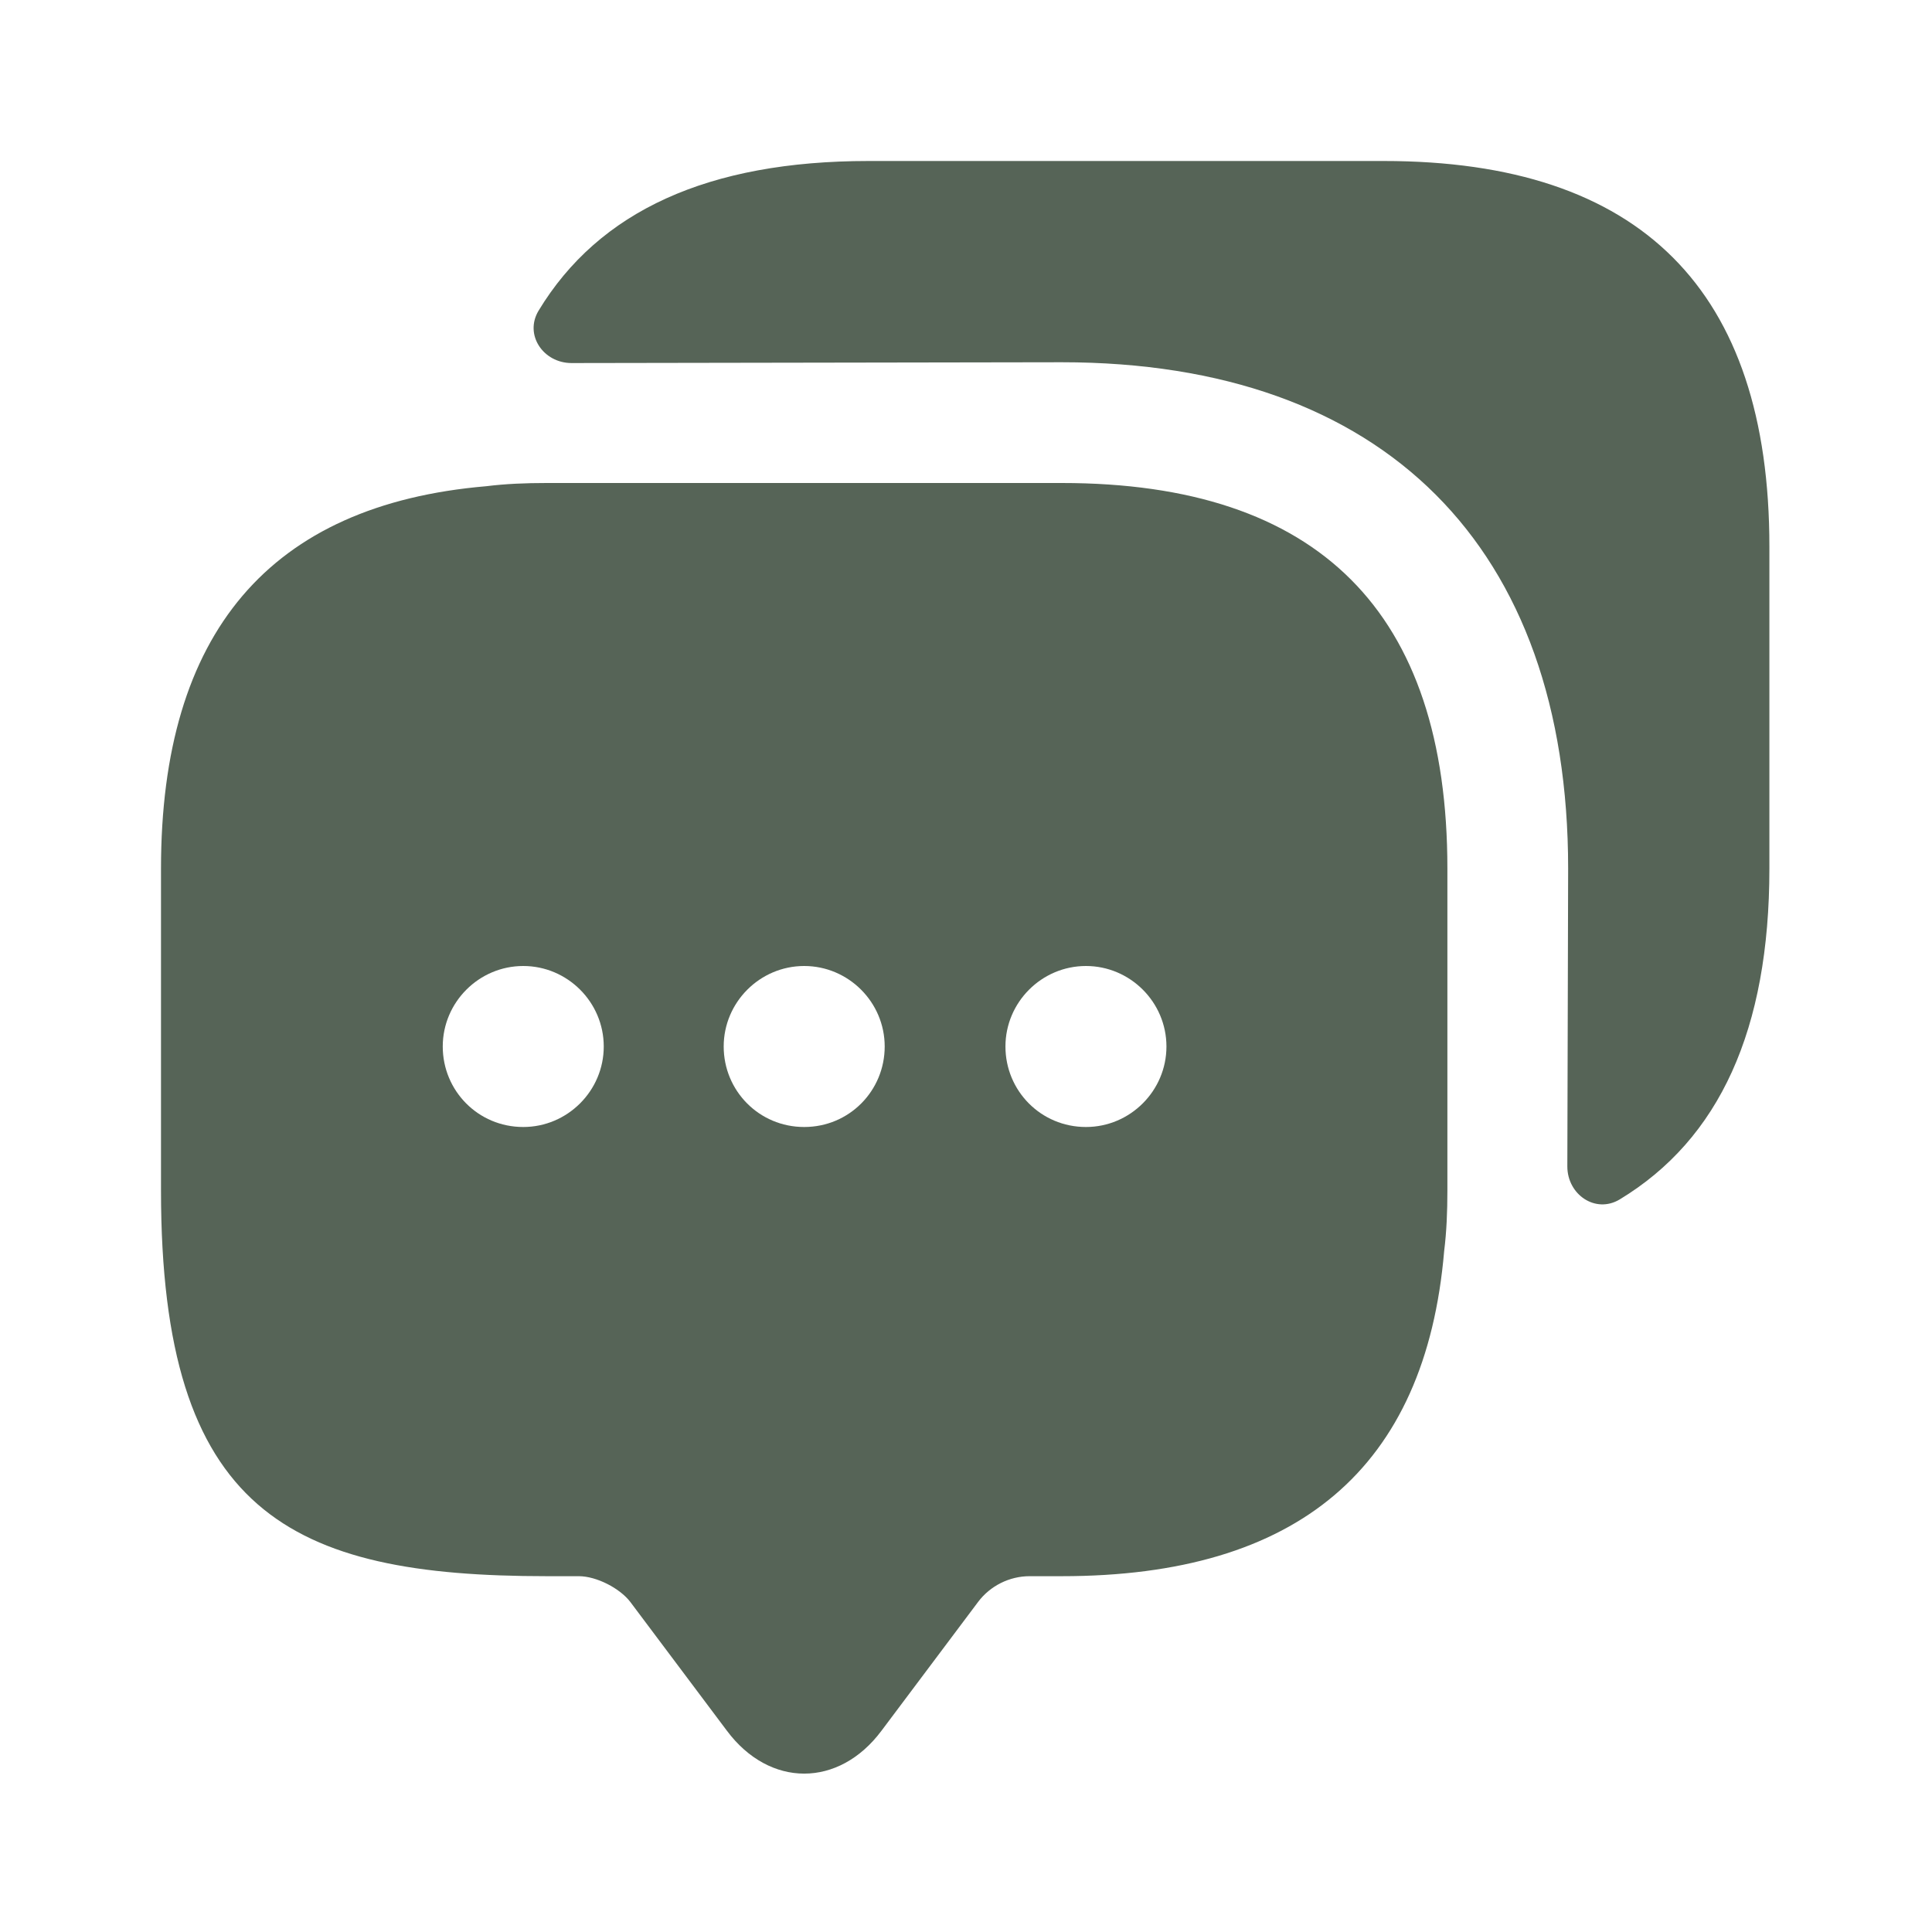
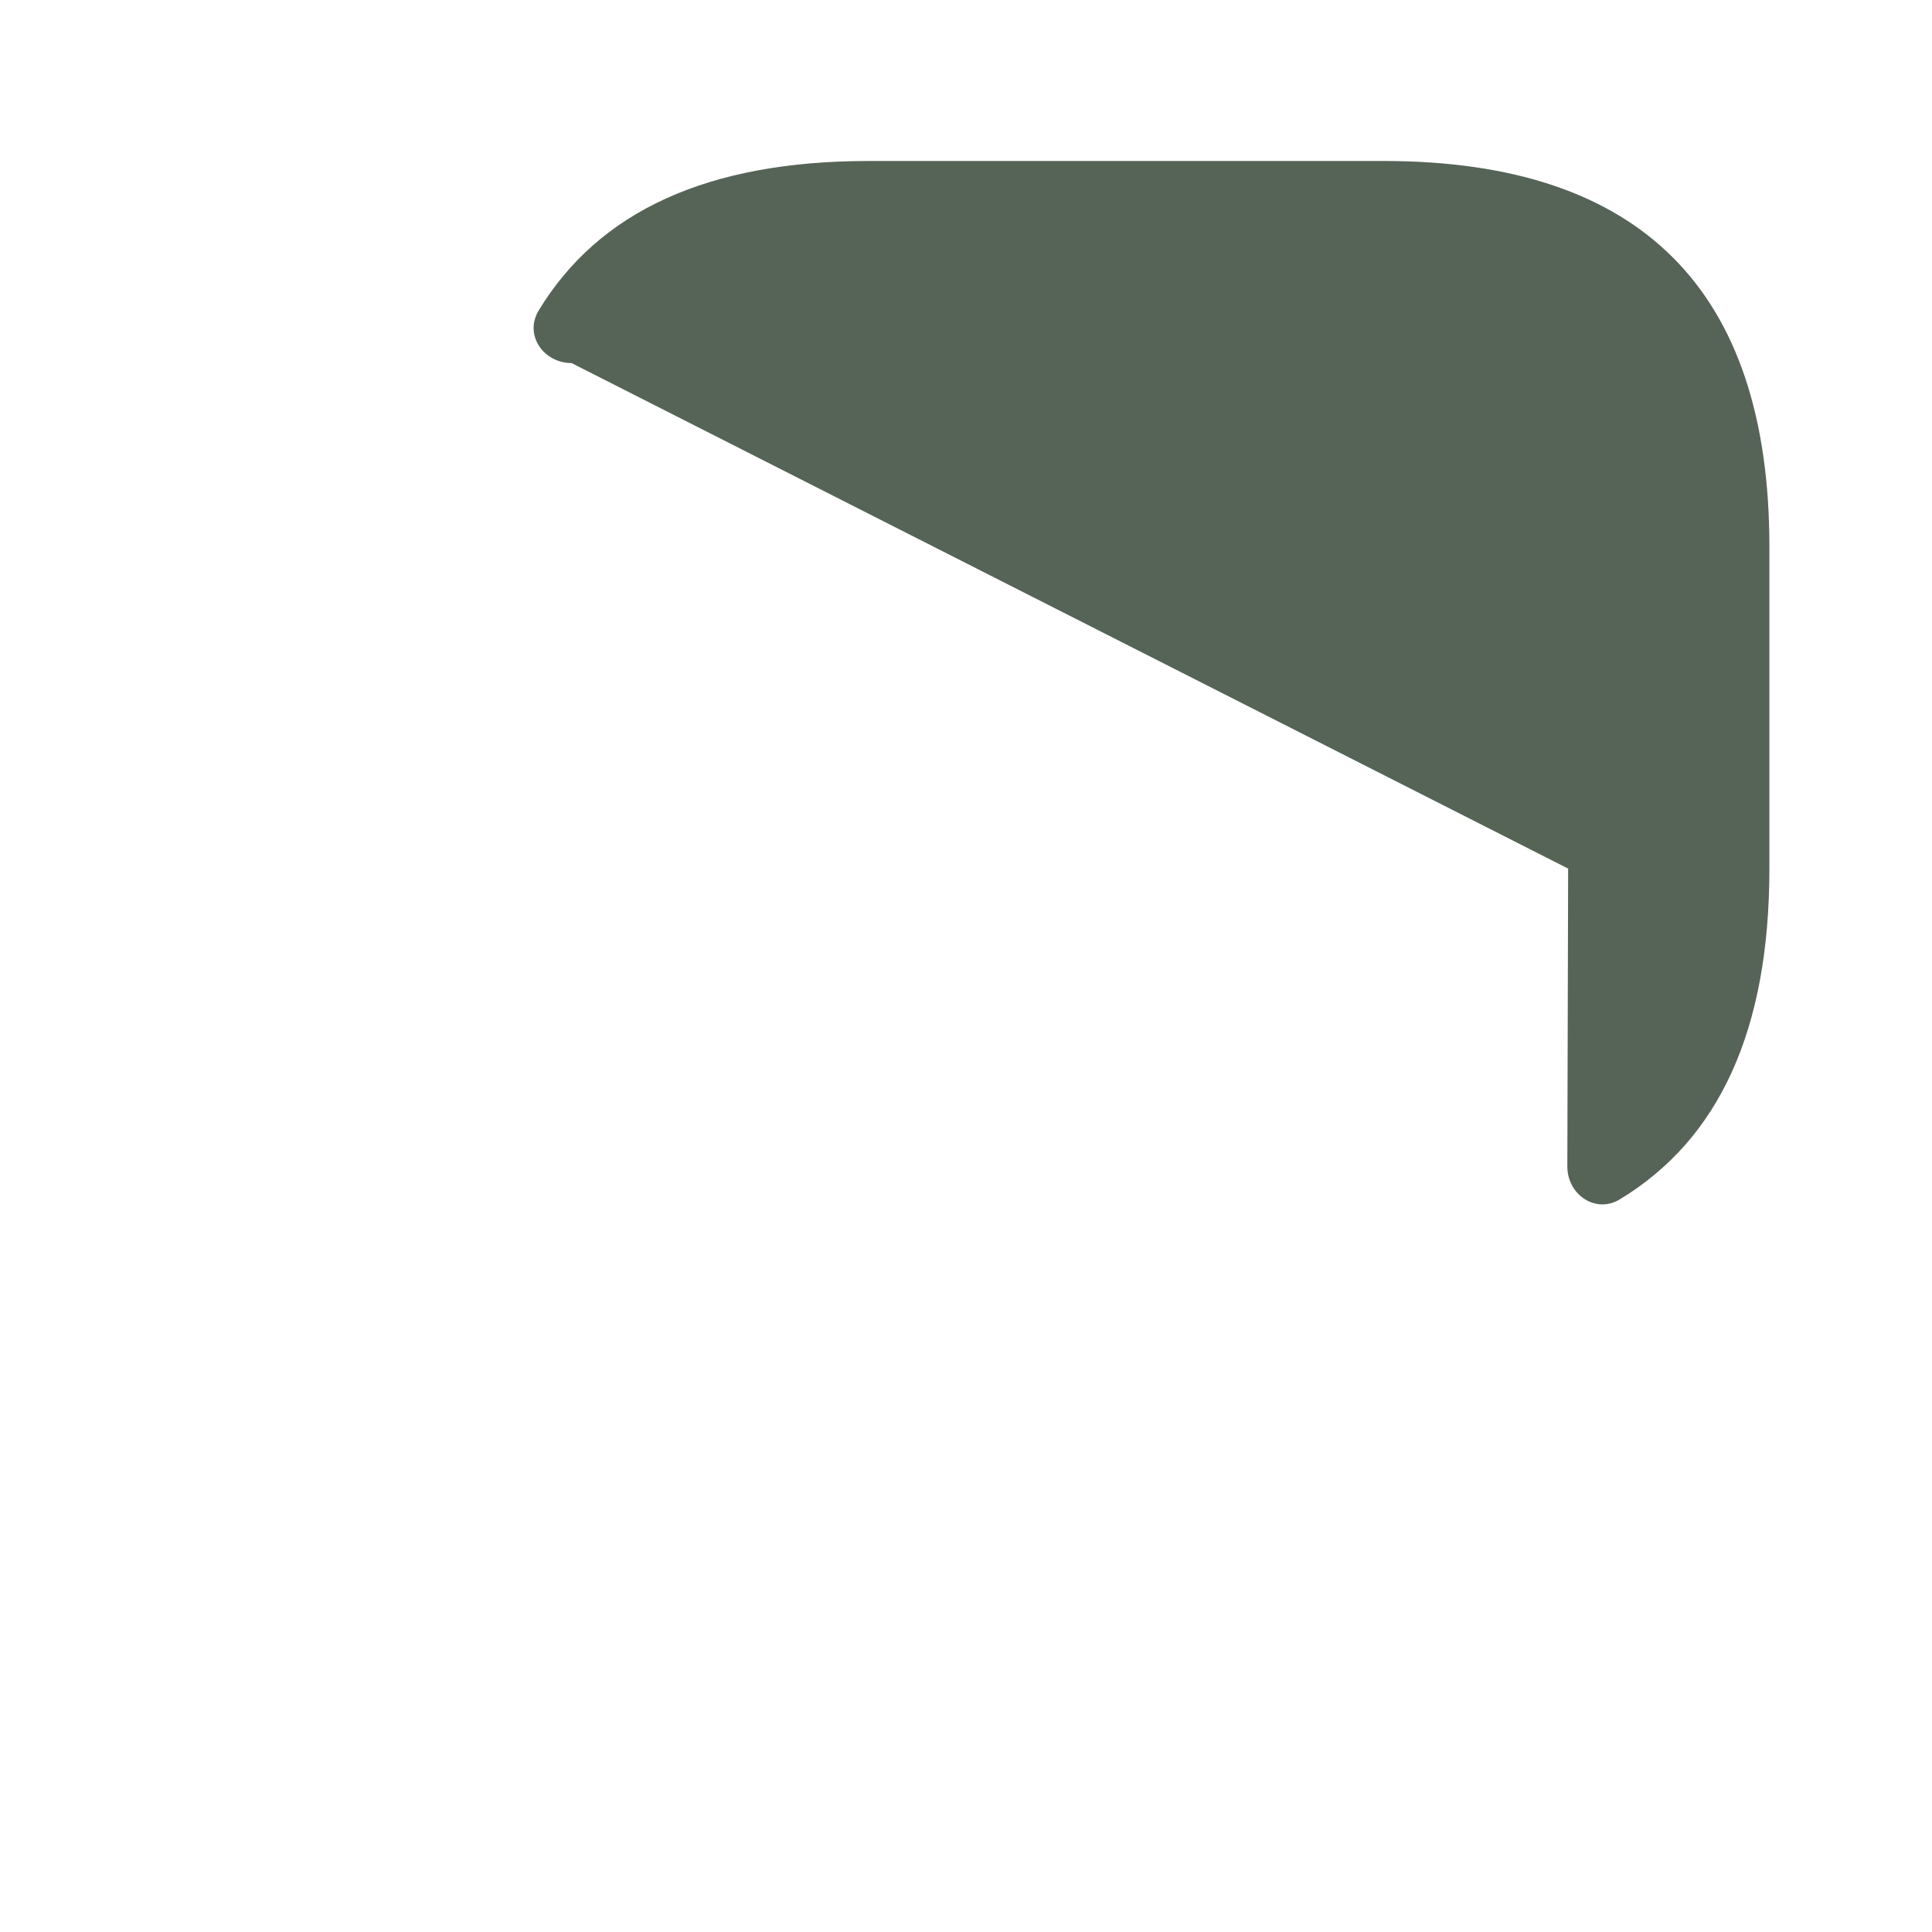
<svg xmlns="http://www.w3.org/2000/svg" width="36" height="36" viewBox="0 0 36 36" fill="none">
-   <path d="M19.785 9H10.185C9.795 9 9.42 9.015 9.06 9.06C5.025 9.405 3 11.79 3 16.185V22.185C3 28.185 5.4 29.37 10.185 29.37H10.785C11.115 29.37 11.55 29.595 11.745 29.85L13.545 32.25C14.34 33.315 15.63 33.315 16.425 32.25L18.225 29.85C18.45 29.55 18.81 29.37 19.185 29.37H19.785C24.18 29.37 26.565 27.36 26.91 23.31C26.955 22.95 26.97 22.575 26.97 22.185V16.185C26.97 11.4 24.57 9 19.785 9ZM9.75 21C8.91 21 8.25 20.325 8.25 19.5C8.25 18.675 8.925 18 9.75 18C10.575 18 11.25 18.675 11.25 19.5C11.25 20.325 10.575 21 9.75 21ZM14.985 21C14.145 21 13.485 20.325 13.485 19.5C13.485 18.675 14.16 18 14.985 18C15.81 18 16.485 18.675 16.485 19.5C16.485 20.325 15.825 21 14.985 21ZM20.235 21C19.395 21 18.735 20.325 18.735 19.5C18.735 18.675 19.41 18 20.235 18C21.06 18 21.735 18.675 21.735 19.5C21.735 20.325 21.06 21 20.235 21Z" fill="#566457" />
-   <path d="M32.97 10.185V16.185C32.97 19.185 32.04 21.225 30.18 22.35C29.73 22.62 29.205 22.26 29.205 21.735L29.22 16.185C29.22 10.185 25.785 6.75 19.785 6.75L10.65 6.765C10.125 6.765 9.765 6.24 10.035 5.79C11.16 3.93 13.2 3 16.185 3H25.785C30.57 3 32.97 5.4 32.97 10.185Z" fill="#566457" />
+   <path d="M32.97 10.185V16.185C32.97 19.185 32.04 21.225 30.18 22.35C29.73 22.62 29.205 22.26 29.205 21.735L29.22 16.185L10.65 6.765C10.125 6.765 9.765 6.24 10.035 5.79C11.16 3.93 13.2 3 16.185 3H25.785C30.57 3 32.97 5.4 32.97 10.185Z" fill="#566457" />
</svg>